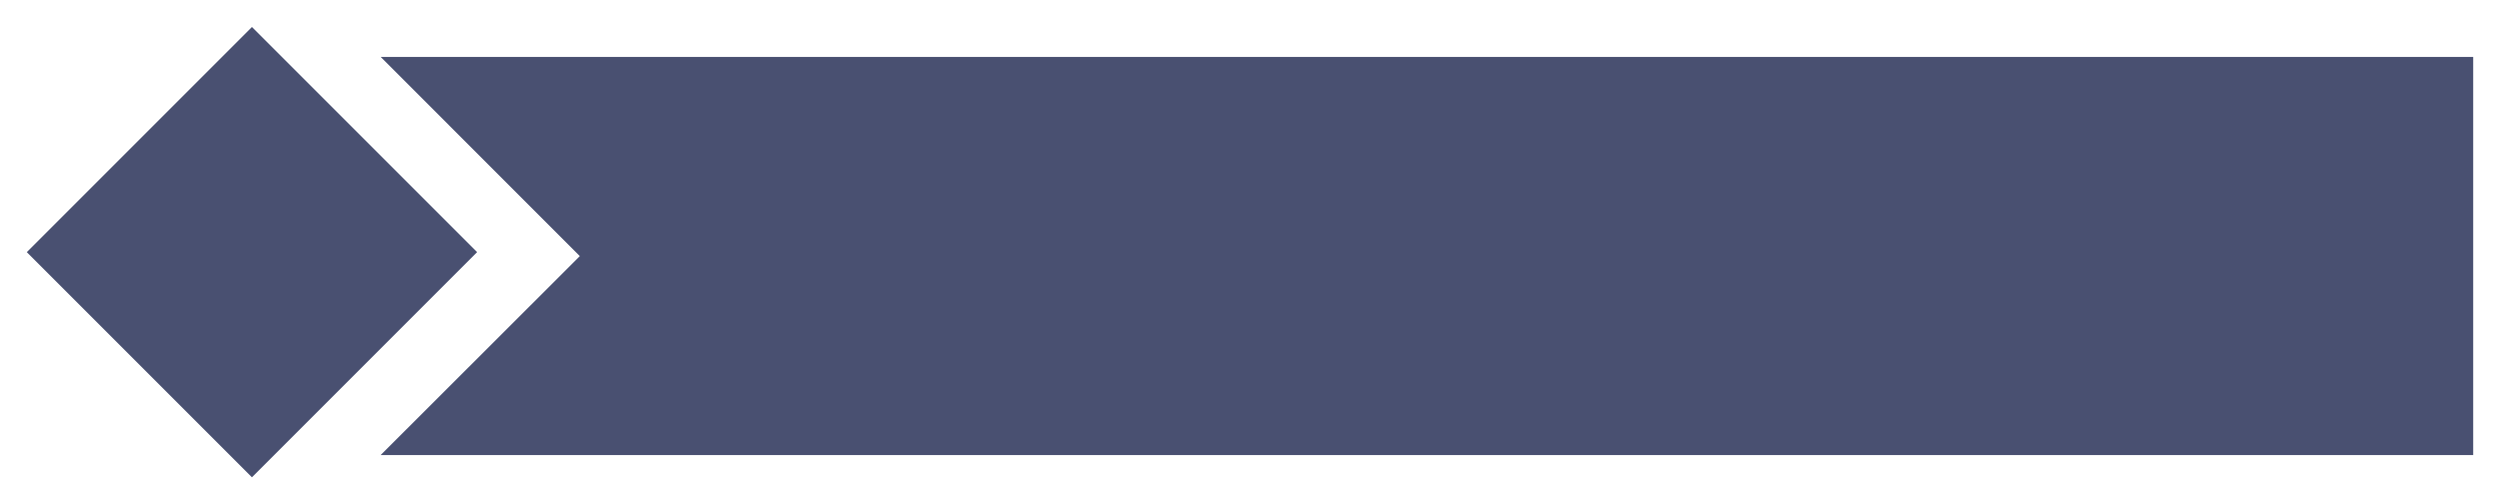
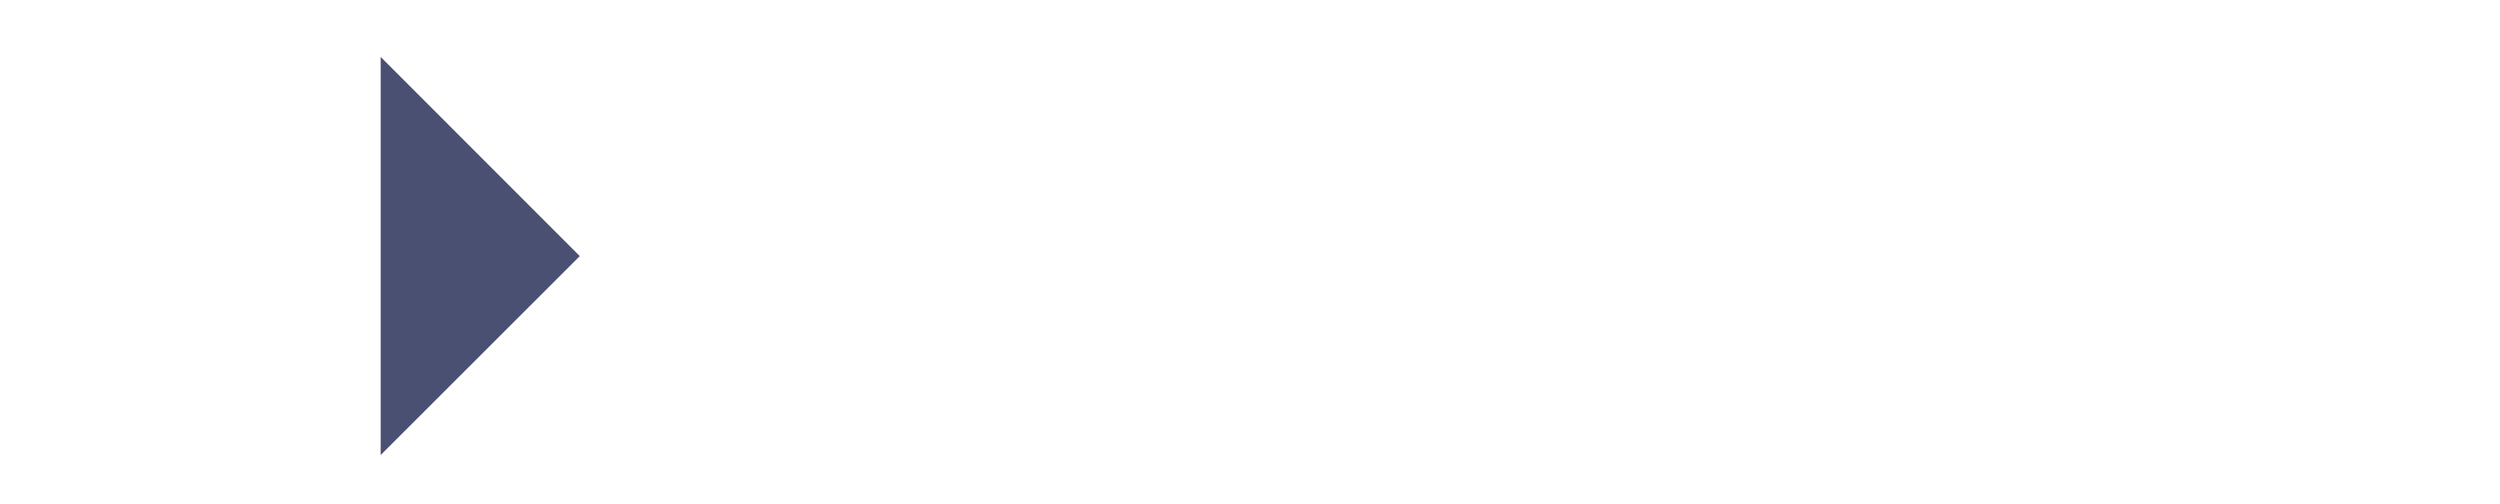
<svg xmlns="http://www.w3.org/2000/svg" height="94" stroke="#000" stroke-linecap="square" stroke-miterlimit="10" viewBox="0 0 466.36 94" width="466">
  <g>
    <g fill="#495071" fill-rule="evenodd" stroke="none">
-       <path d="M5 47L47 5 89 47 47 89 5 47" />
-       <path d="M71.01 10.58H461.36V84.85H71.01l37.15-37.11L71.01 10.58" />
+       <path d="M71.01 10.58V84.85H71.01l37.15-37.11L71.01 10.58" />
    </g>
  </g>
</svg>